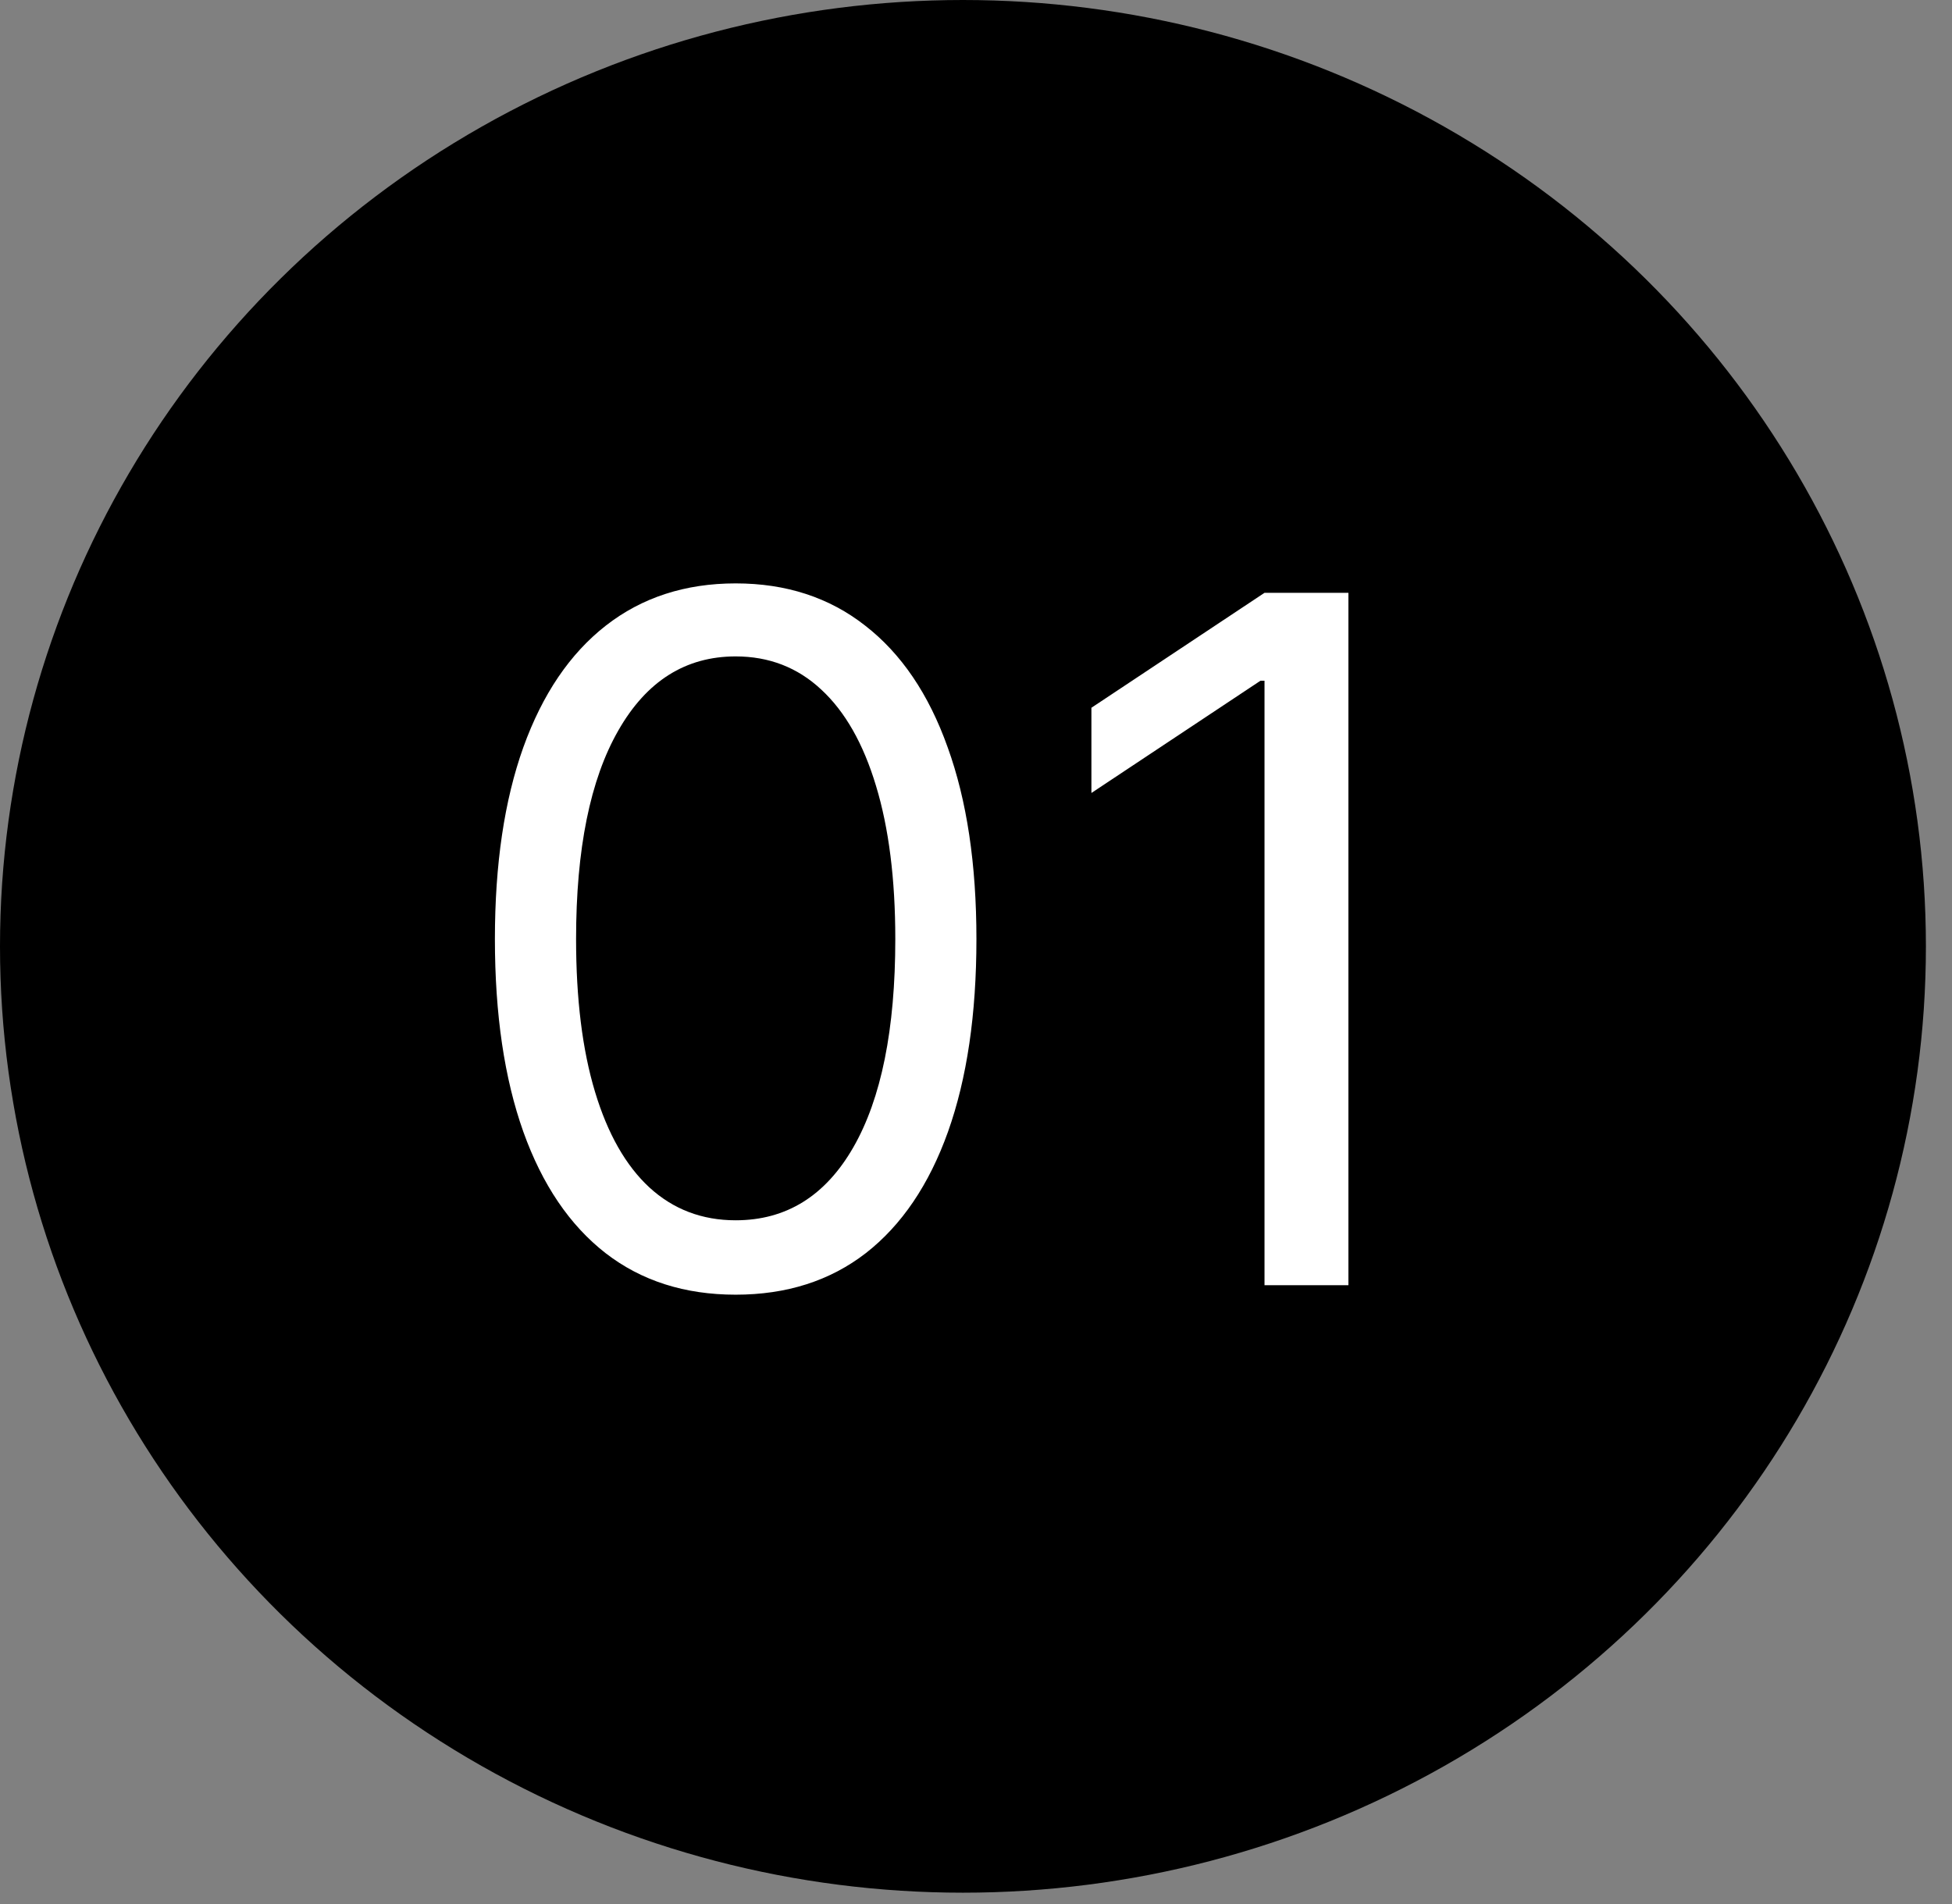
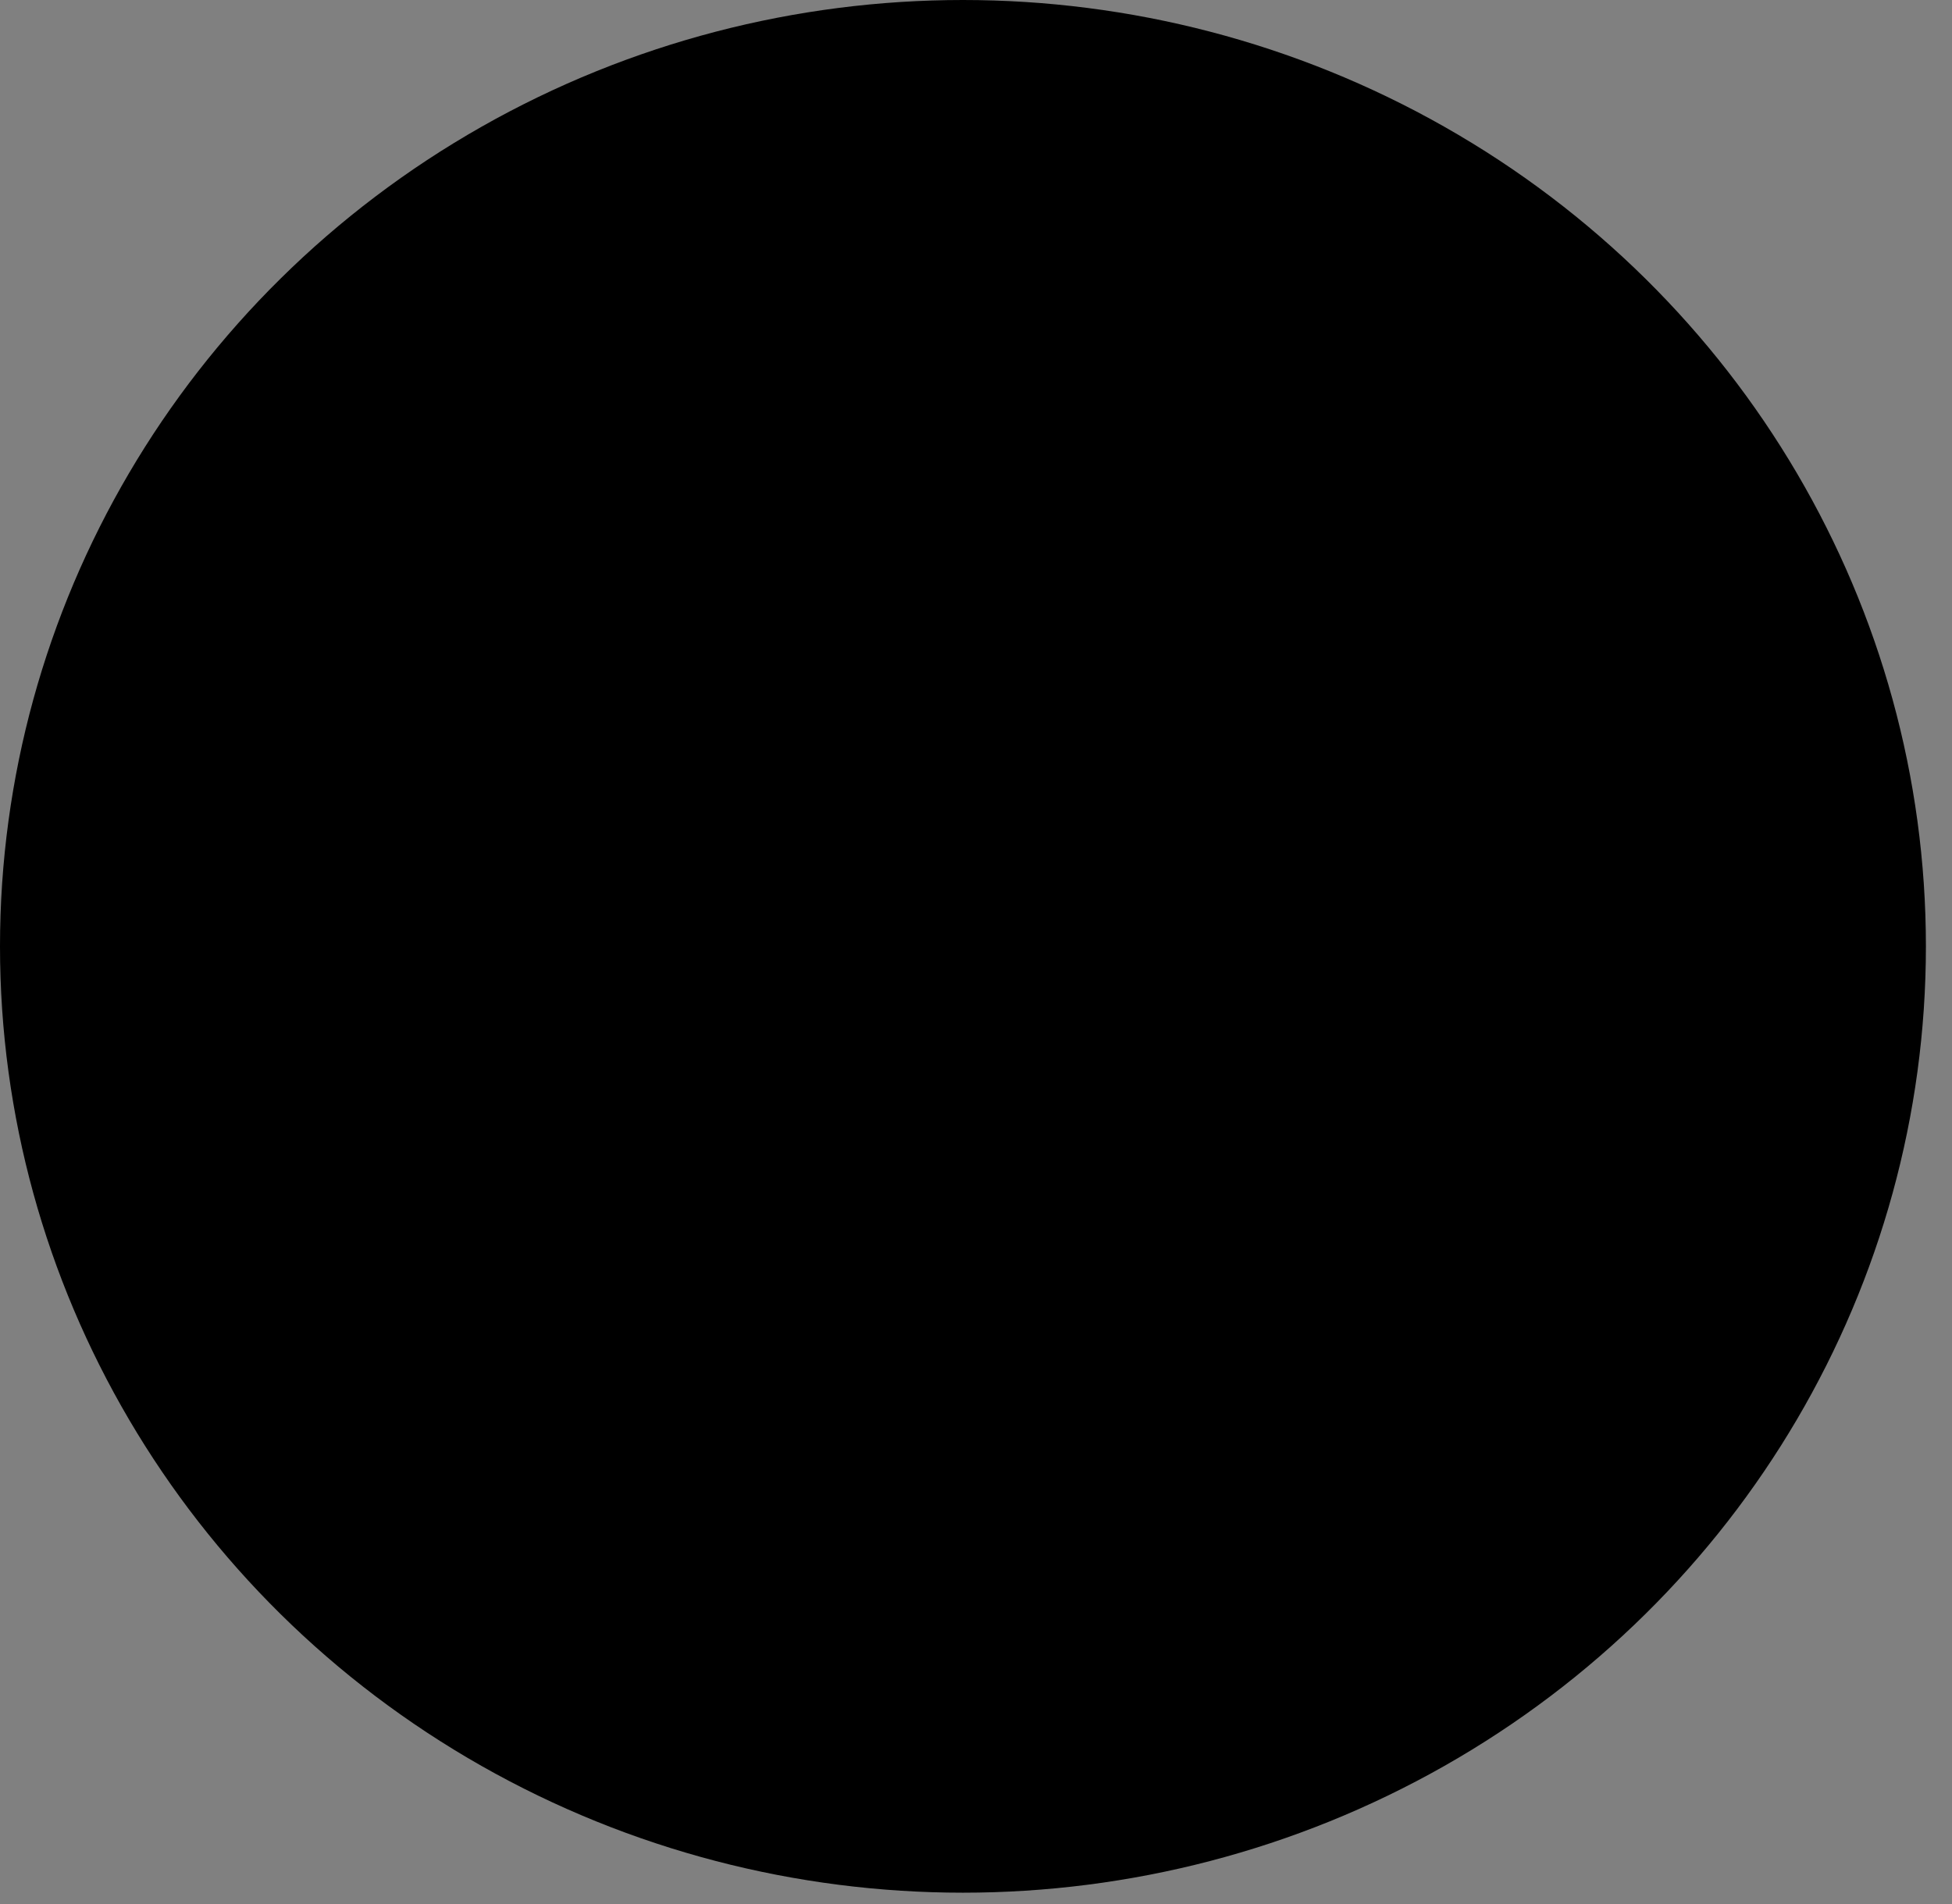
<svg xmlns="http://www.w3.org/2000/svg" width="41" height="40" viewBox="0 0 41 40" fill="none">
  <rect x="0" y="0" width="41" height="40" fill="#808080" stroke="none" />
  <ellipse cx="20.226" cy="19.881" rx="20.226" ry="19.881" fill="black" />
-   <path d="M15.452 27.199C14.382 27.199 13.471 26.908 12.718 26.325C11.965 25.738 11.39 24.888 10.992 23.776C10.594 22.658 10.395 21.309 10.395 19.727C10.395 18.155 10.594 16.813 10.992 15.7C11.394 14.583 11.972 13.731 12.725 13.143C13.482 12.552 14.392 12.256 15.452 12.256C16.513 12.256 17.419 12.552 18.172 13.143C18.93 13.731 19.508 14.583 19.905 15.7C20.308 16.813 20.509 18.155 20.509 19.727C20.509 21.309 20.31 22.658 19.912 23.776C19.515 24.888 18.939 25.738 18.187 26.325C17.434 26.908 16.522 27.199 15.452 27.199ZM15.452 25.636C16.513 25.636 17.337 25.125 17.924 24.102C18.511 23.079 18.805 21.621 18.805 19.727C18.805 18.468 18.669 17.395 18.4 16.51C18.134 15.624 17.751 14.95 17.249 14.486C16.752 14.022 16.153 13.79 15.452 13.79C14.401 13.79 13.58 14.308 12.988 15.345C12.396 16.377 12.1 17.838 12.1 19.727C12.1 20.987 12.232 22.057 12.498 22.938C12.763 23.818 13.144 24.488 13.641 24.947C14.143 25.407 14.747 25.636 15.452 25.636ZM28.322 12.454V27H26.56V14.301H26.475L22.924 16.659V14.869L26.56 12.454H28.322Z" fill="white" />
</svg>